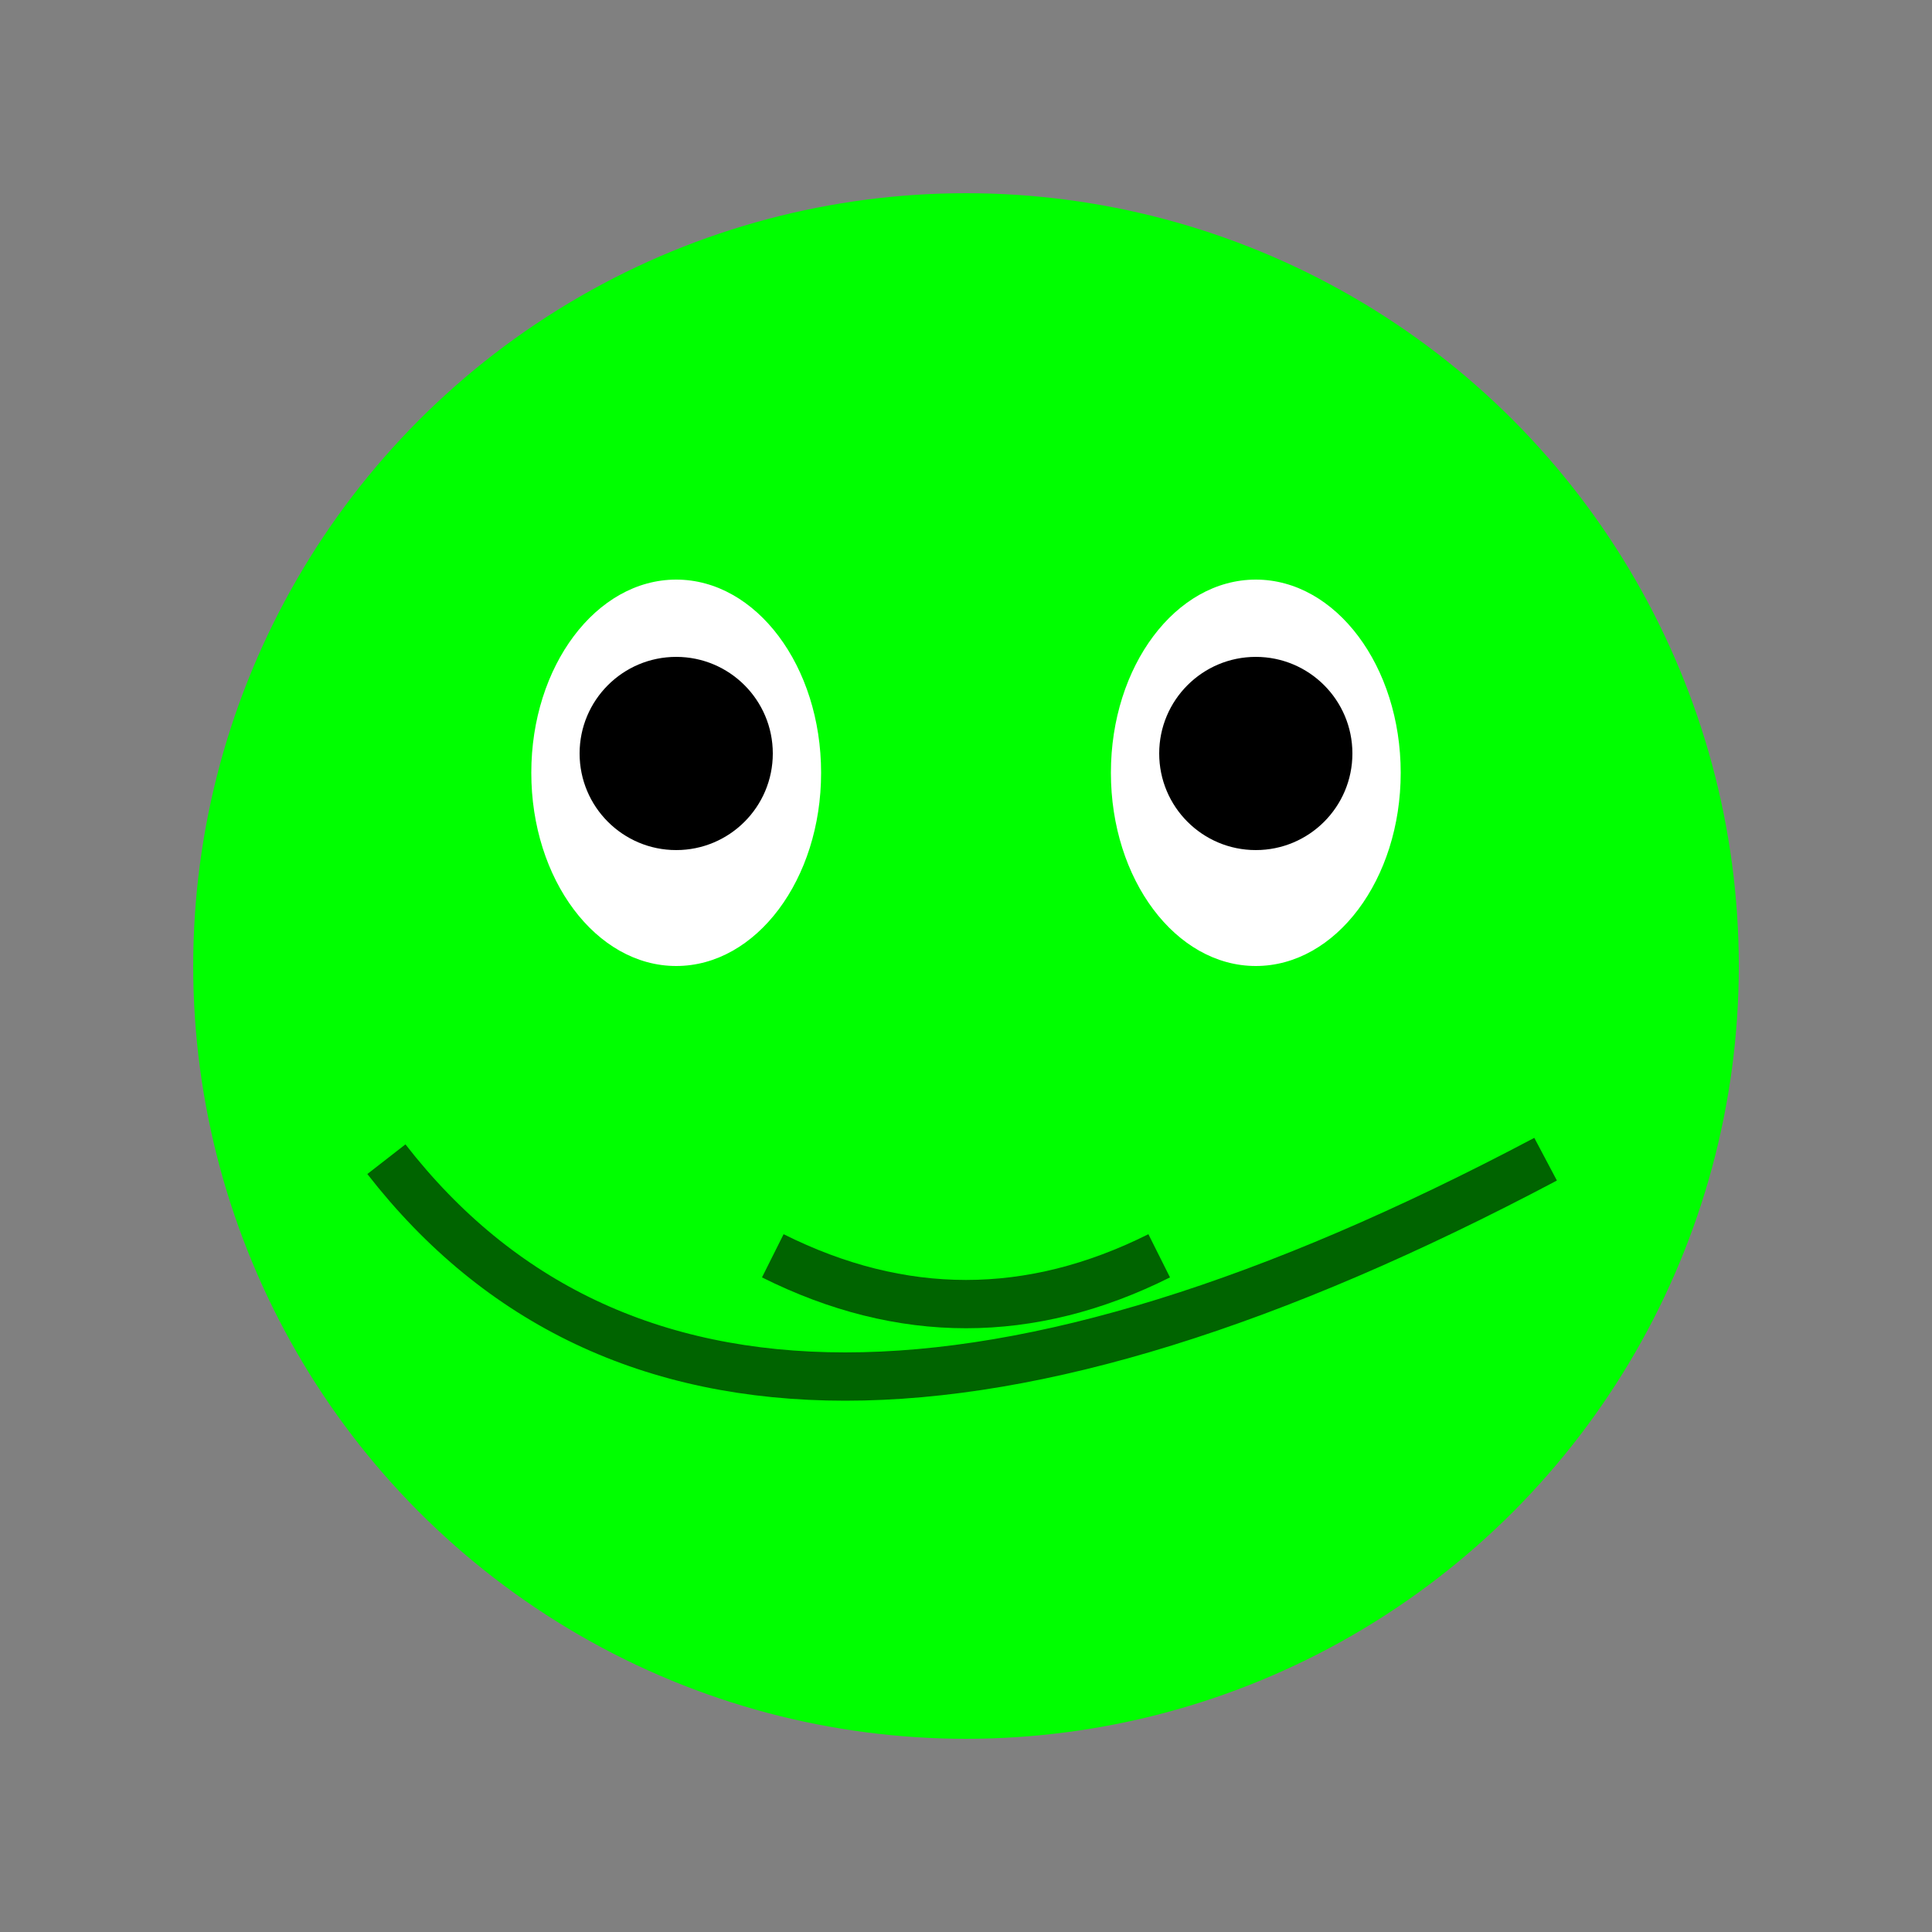
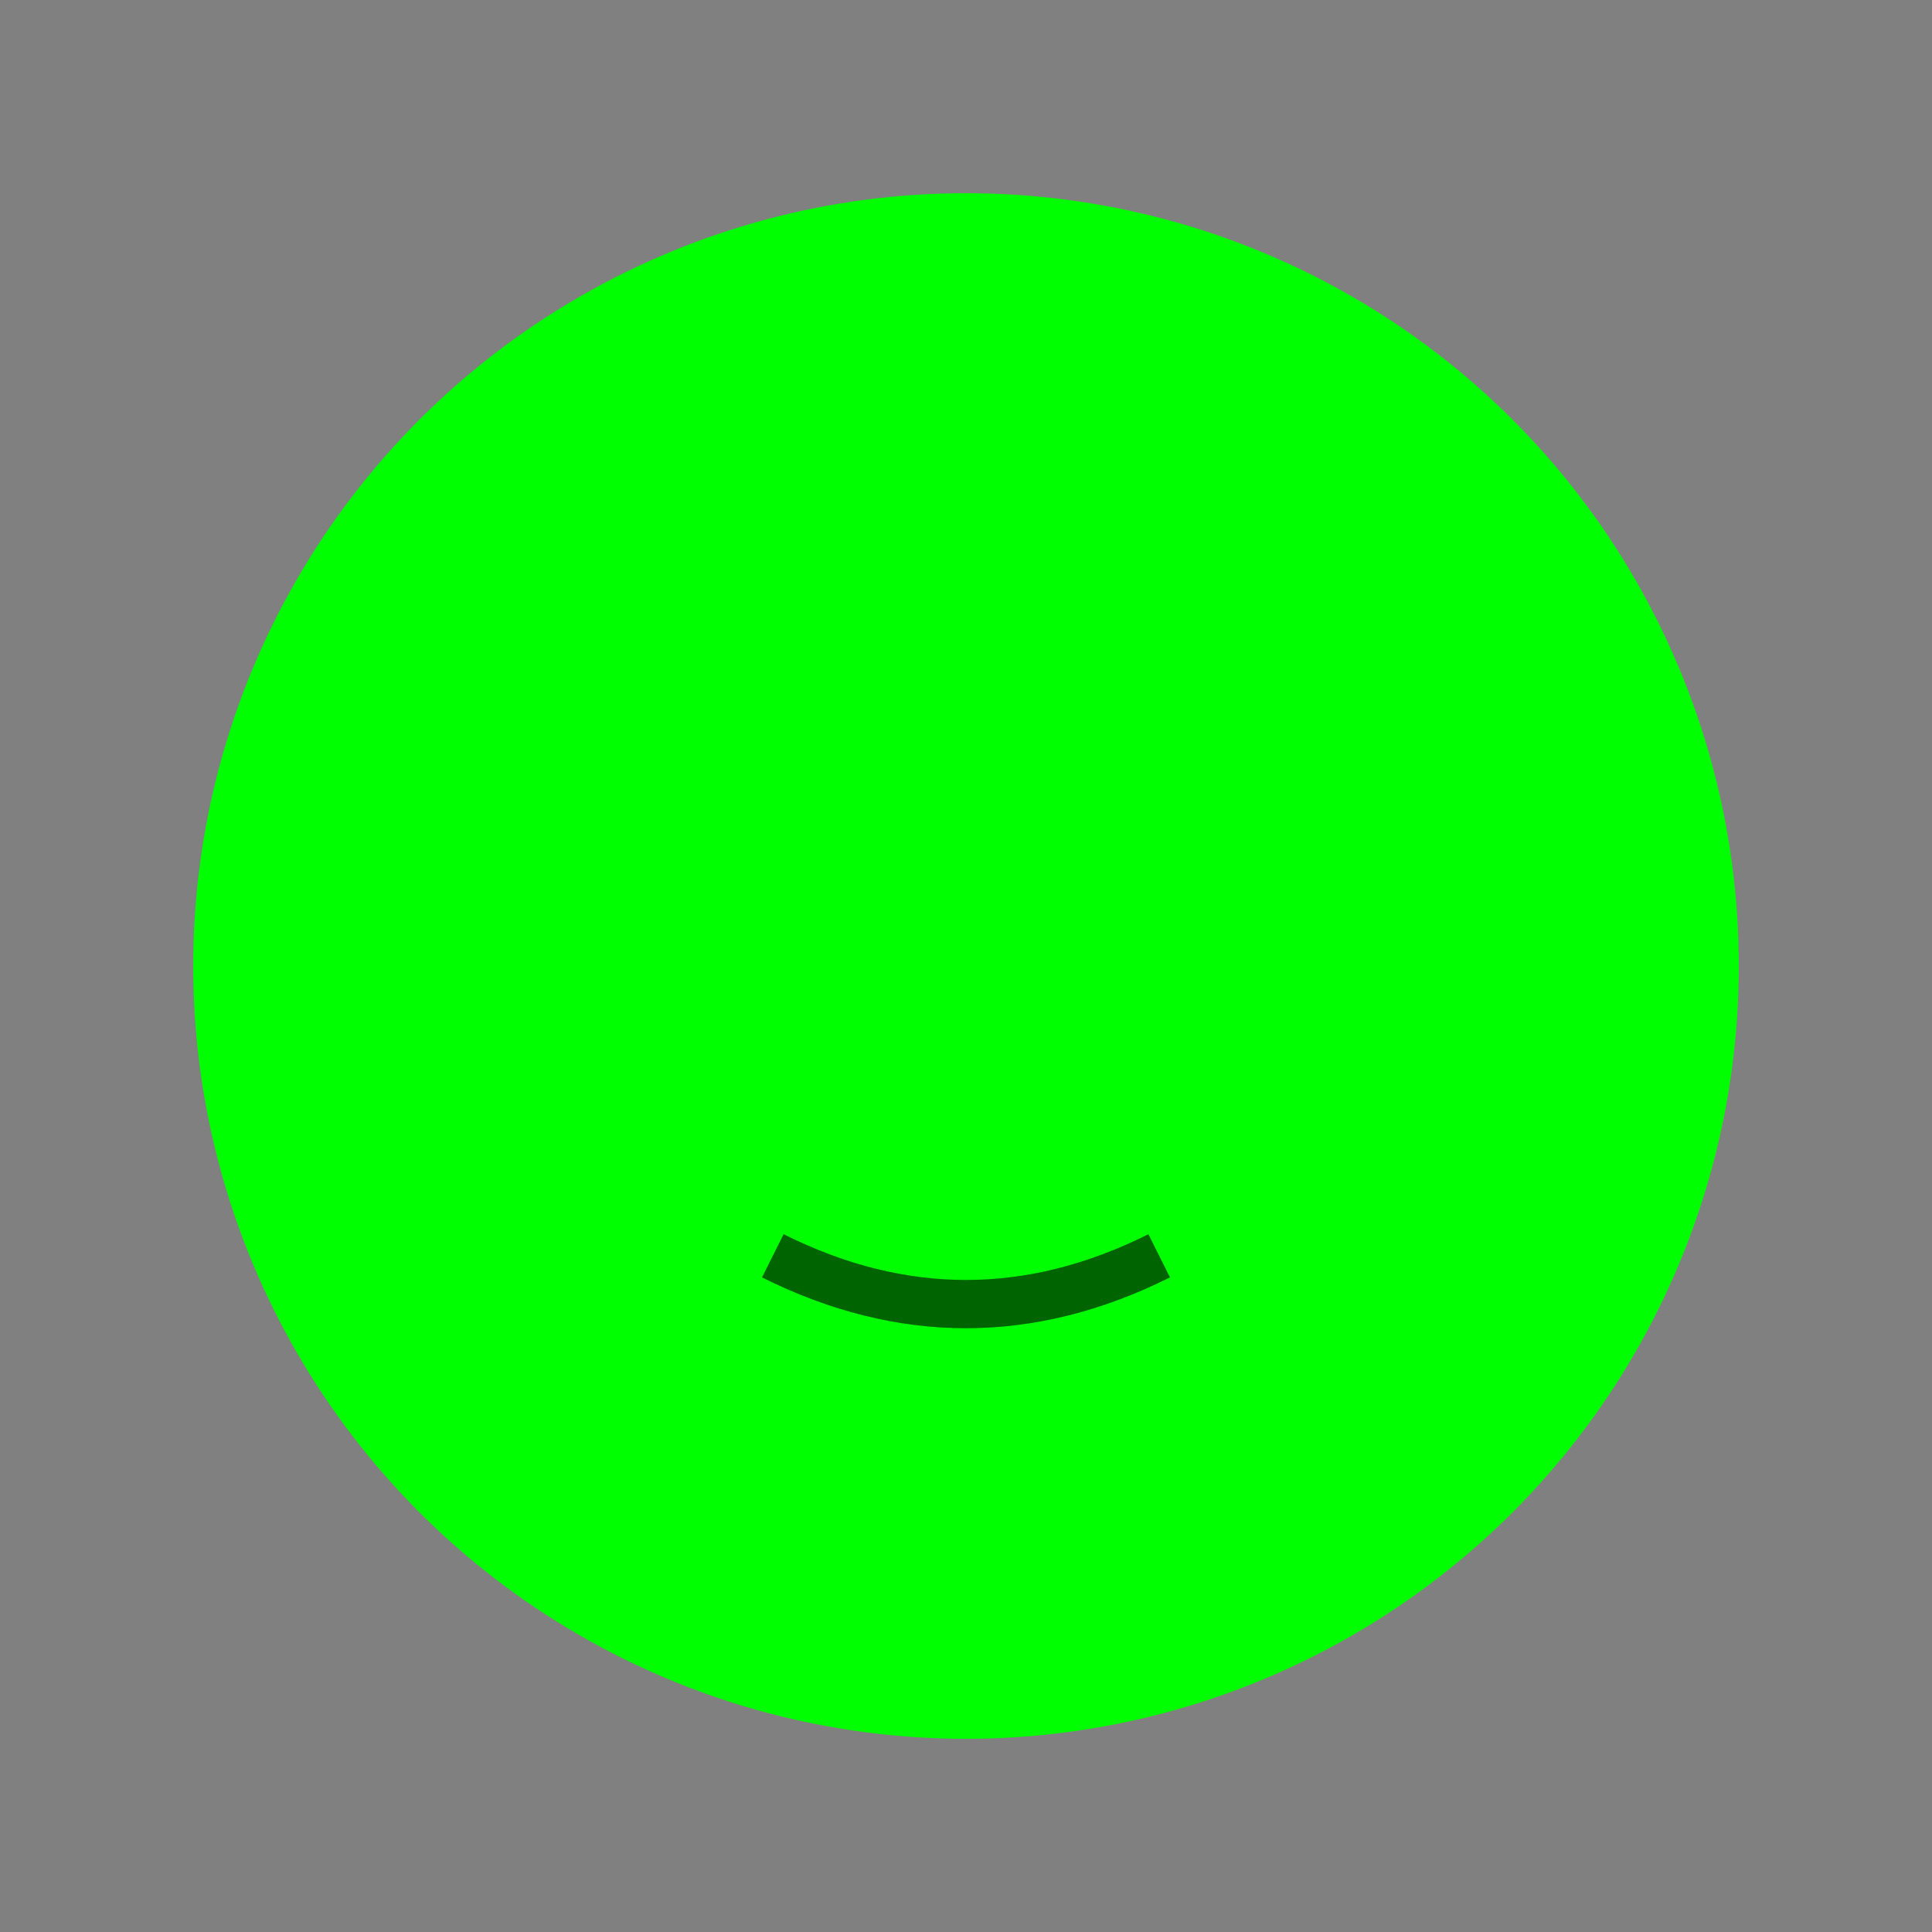
<svg xmlns="http://www.w3.org/2000/svg" id="frog" viewBox="0 0 200 200">
  <rect x="0" y="0" width="200" height="200" fill="#808080" stroke="none" />
  <circle cx="100" cy="100" r="80" fill="lime" />
-   <ellipse cx="70" cy="80" rx="15" ry="20" fill="white" />
-   <ellipse cx="130" cy="80" rx="15" ry="20" fill="white" />
-   <circle cx="70" cy="78" r="10" fill="black" />
-   <circle cx="130" cy="78" r="10" fill="black" />
-   <path d="M 40 120 q 35 45 120 0" stroke="darkgreen" stroke-width="5" fill="none" />
  <path d="M 80 130 q 20 10 40 0" stroke="darkgreen" stroke-width="5" fill="none" />
</svg>